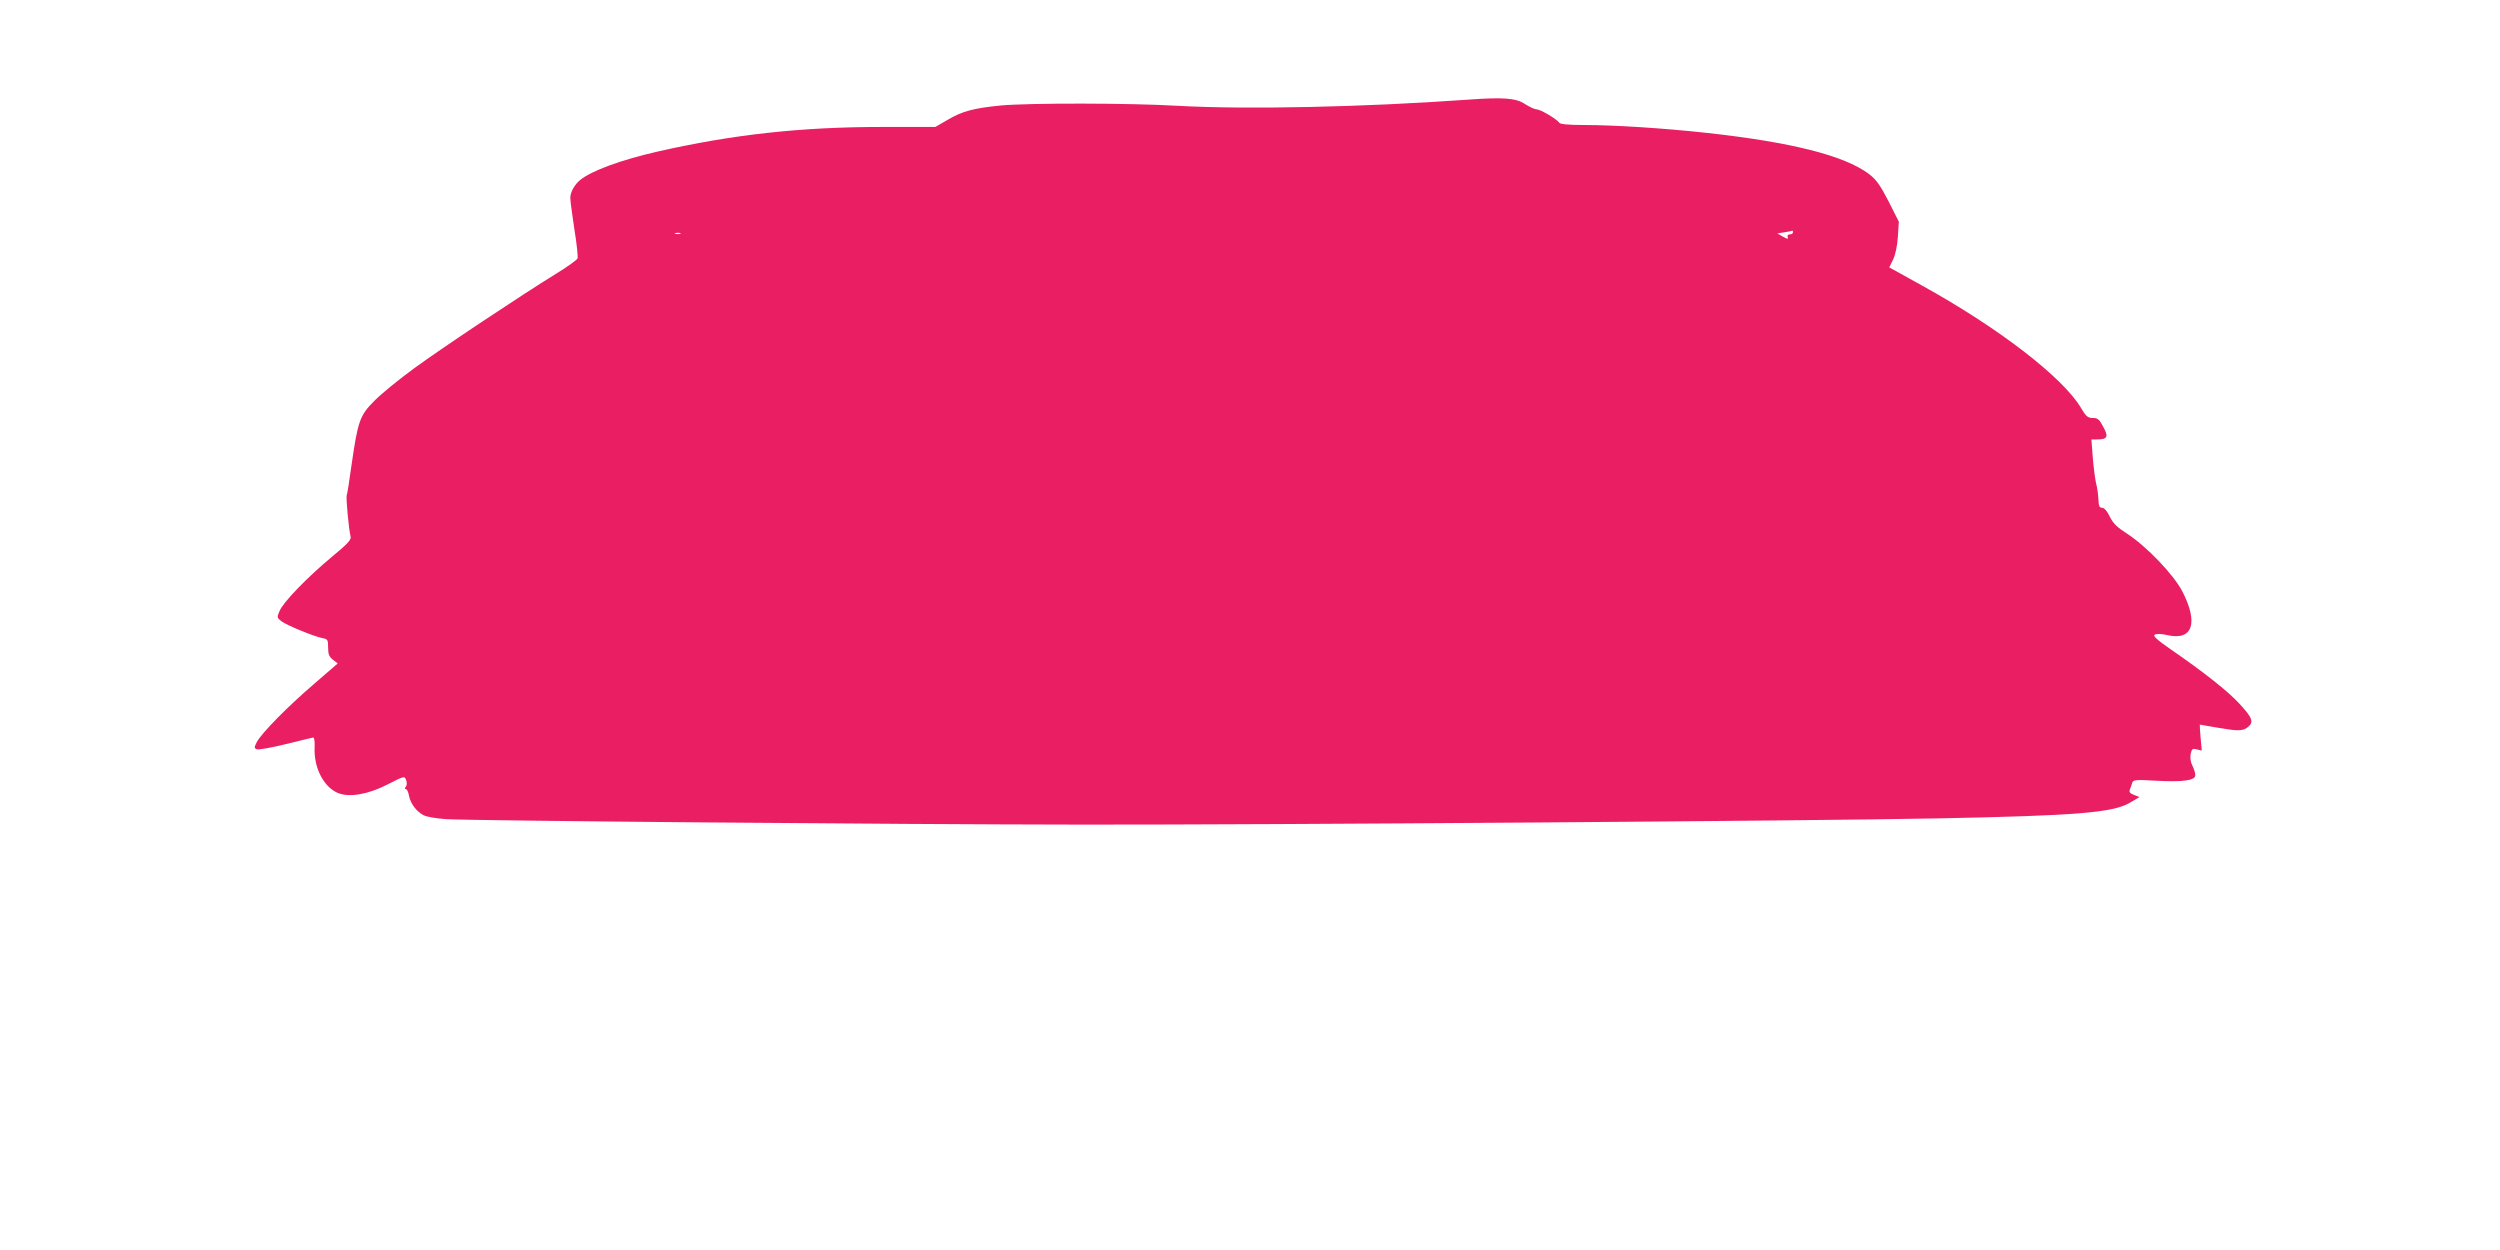
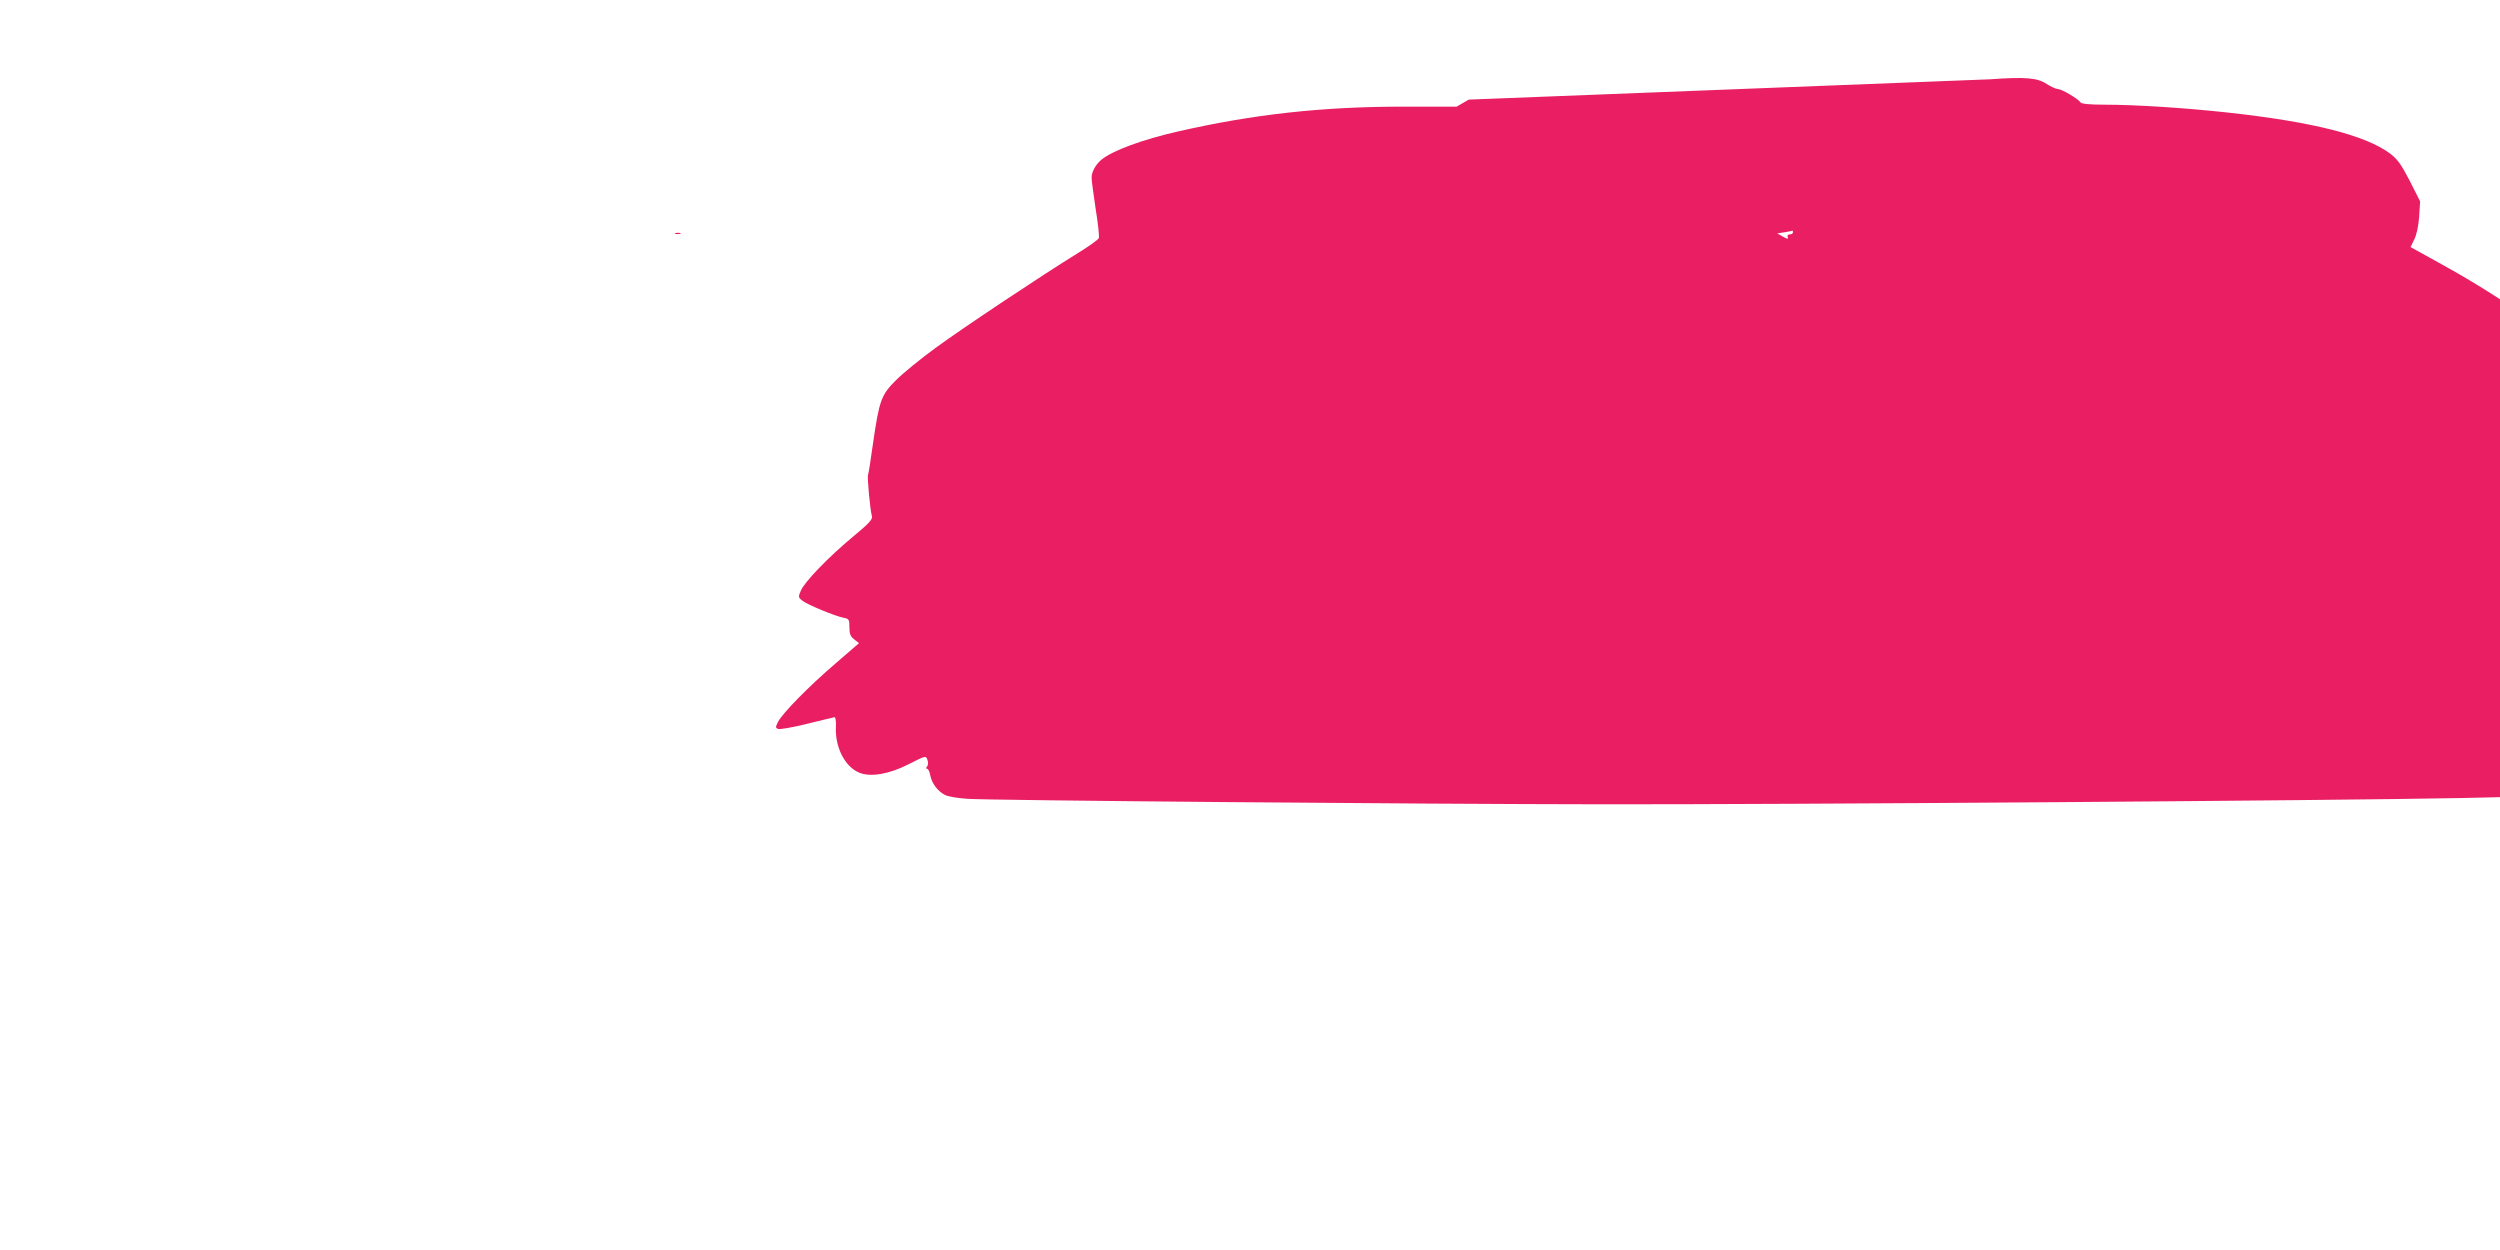
<svg xmlns="http://www.w3.org/2000/svg" version="1.0" width="1280pt" height="640pt" viewBox="0 0 1280 640" preserveAspectRatio="xMidYMid meet">
  <g transform="translate(0,640) scale(0.1,-0.1)" fill="#e91e63" stroke="none">
-     <path d="M7520 5890 c-544 -39 -1136 -51 -1485 -32 -252 15 -765 15 -910 2 -141 -14 -198 -29 -274 -74 l-62 -36 -272 0 c-417 0 -767 -39 -1150 -126 -189 -43 -340 -99 -397 -146 -29 -24 -50 -62 -50 -91 0 -16 10 -88 21 -162 12 -73 19 -140 16 -148 -3 -8 -52 -43 -109 -78 -174 -107 -586 -381 -728 -485 -74 -54 -165 -128 -201 -164 -77 -77 -86 -102 -119 -330 -11 -80 -22 -150 -25 -157 -4 -13 11 -178 20 -209 5 -16 -12 -36 -97 -106 -126 -105 -249 -232 -267 -277 -14 -32 -13 -34 10 -52 27 -20 164 -77 209 -86 28 -5 30 -9 30 -49 0 -33 5 -47 25 -62 l24 -19 -119 -103 c-137 -117 -271 -254 -295 -299 -14 -28 -14 -32 0 -37 8 -4 75 8 148 26 72 18 136 33 141 34 5 0 8 -21 7 -47 -6 -105 45 -206 119 -237 58 -24 153 -8 253 43 87 44 88 45 96 24 5 -13 5 -27 -1 -35 -7 -8 -7 -12 0 -12 5 0 13 -15 16 -34 8 -41 38 -81 75 -100 14 -8 67 -17 116 -20 119 -8 2290 -27 3255 -28 967 -1 3723 19 4390 32 704 14 888 29 975 80 l49 29 -28 11 c-21 8 -26 15 -21 28 4 9 9 25 12 34 5 15 17 17 117 11 144 -8 206 1 206 28 0 11 -7 33 -15 49 -9 17 -12 40 -9 59 6 27 10 30 32 24 l25 -6 -6 67 c-3 36 -5 66 -4 66 1 0 40 -7 87 -15 110 -19 133 -19 160 3 31 25 22 48 -46 121 -57 62 -181 160 -348 275 -76 53 -95 71 -83 77 9 5 36 4 65 -3 129 -29 159 63 75 225 -45 86 -183 230 -283 295 -50 32 -71 52 -88 87 -13 28 -28 45 -39 45 -14 0 -18 9 -19 43 -1 23 -6 60 -12 82 -5 22 -13 82 -17 133 l-7 92 28 0 c54 0 61 13 33 64 -20 39 -29 46 -54 46 -25 0 -35 8 -60 51 -93 157 -423 411 -816 628 l-166 92 19 39 c12 24 22 70 25 117 l5 78 -53 105 c-44 85 -63 111 -101 140 -127 94 -395 162 -833 210 -221 24 -471 40 -627 40 -74 0 -119 4 -124 11 -11 18 -97 69 -116 69 -10 0 -36 12 -58 26 -47 32 -111 37 -290 24z m1660 -680 c0 -5 -7 -10 -16 -10 -10 0 -14 -6 -11 -14 5 -11 0 -11 -24 2 l-29 17 38 6 c20 3 38 7 40 8 1 0 2 -3 2 -9z m-5697 -7 c-7 -2 -19 -2 -25 0 -7 3 -2 5 12 5 14 0 19 -2 13 -5z" />
+     <path d="M7520 5890 l-62 -36 -272 0 c-417 0 -767 -39 -1150 -126 -189 -43 -340 -99 -397 -146 -29 -24 -50 -62 -50 -91 0 -16 10 -88 21 -162 12 -73 19 -140 16 -148 -3 -8 -52 -43 -109 -78 -174 -107 -586 -381 -728 -485 -74 -54 -165 -128 -201 -164 -77 -77 -86 -102 -119 -330 -11 -80 -22 -150 -25 -157 -4 -13 11 -178 20 -209 5 -16 -12 -36 -97 -106 -126 -105 -249 -232 -267 -277 -14 -32 -13 -34 10 -52 27 -20 164 -77 209 -86 28 -5 30 -9 30 -49 0 -33 5 -47 25 -62 l24 -19 -119 -103 c-137 -117 -271 -254 -295 -299 -14 -28 -14 -32 0 -37 8 -4 75 8 148 26 72 18 136 33 141 34 5 0 8 -21 7 -47 -6 -105 45 -206 119 -237 58 -24 153 -8 253 43 87 44 88 45 96 24 5 -13 5 -27 -1 -35 -7 -8 -7 -12 0 -12 5 0 13 -15 16 -34 8 -41 38 -81 75 -100 14 -8 67 -17 116 -20 119 -8 2290 -27 3255 -28 967 -1 3723 19 4390 32 704 14 888 29 975 80 l49 29 -28 11 c-21 8 -26 15 -21 28 4 9 9 25 12 34 5 15 17 17 117 11 144 -8 206 1 206 28 0 11 -7 33 -15 49 -9 17 -12 40 -9 59 6 27 10 30 32 24 l25 -6 -6 67 c-3 36 -5 66 -4 66 1 0 40 -7 87 -15 110 -19 133 -19 160 3 31 25 22 48 -46 121 -57 62 -181 160 -348 275 -76 53 -95 71 -83 77 9 5 36 4 65 -3 129 -29 159 63 75 225 -45 86 -183 230 -283 295 -50 32 -71 52 -88 87 -13 28 -28 45 -39 45 -14 0 -18 9 -19 43 -1 23 -6 60 -12 82 -5 22 -13 82 -17 133 l-7 92 28 0 c54 0 61 13 33 64 -20 39 -29 46 -54 46 -25 0 -35 8 -60 51 -93 157 -423 411 -816 628 l-166 92 19 39 c12 24 22 70 25 117 l5 78 -53 105 c-44 85 -63 111 -101 140 -127 94 -395 162 -833 210 -221 24 -471 40 -627 40 -74 0 -119 4 -124 11 -11 18 -97 69 -116 69 -10 0 -36 12 -58 26 -47 32 -111 37 -290 24z m1660 -680 c0 -5 -7 -10 -16 -10 -10 0 -14 -6 -11 -14 5 -11 0 -11 -24 2 l-29 17 38 6 c20 3 38 7 40 8 1 0 2 -3 2 -9z m-5697 -7 c-7 -2 -19 -2 -25 0 -7 3 -2 5 12 5 14 0 19 -2 13 -5z" />
  </g>
</svg>